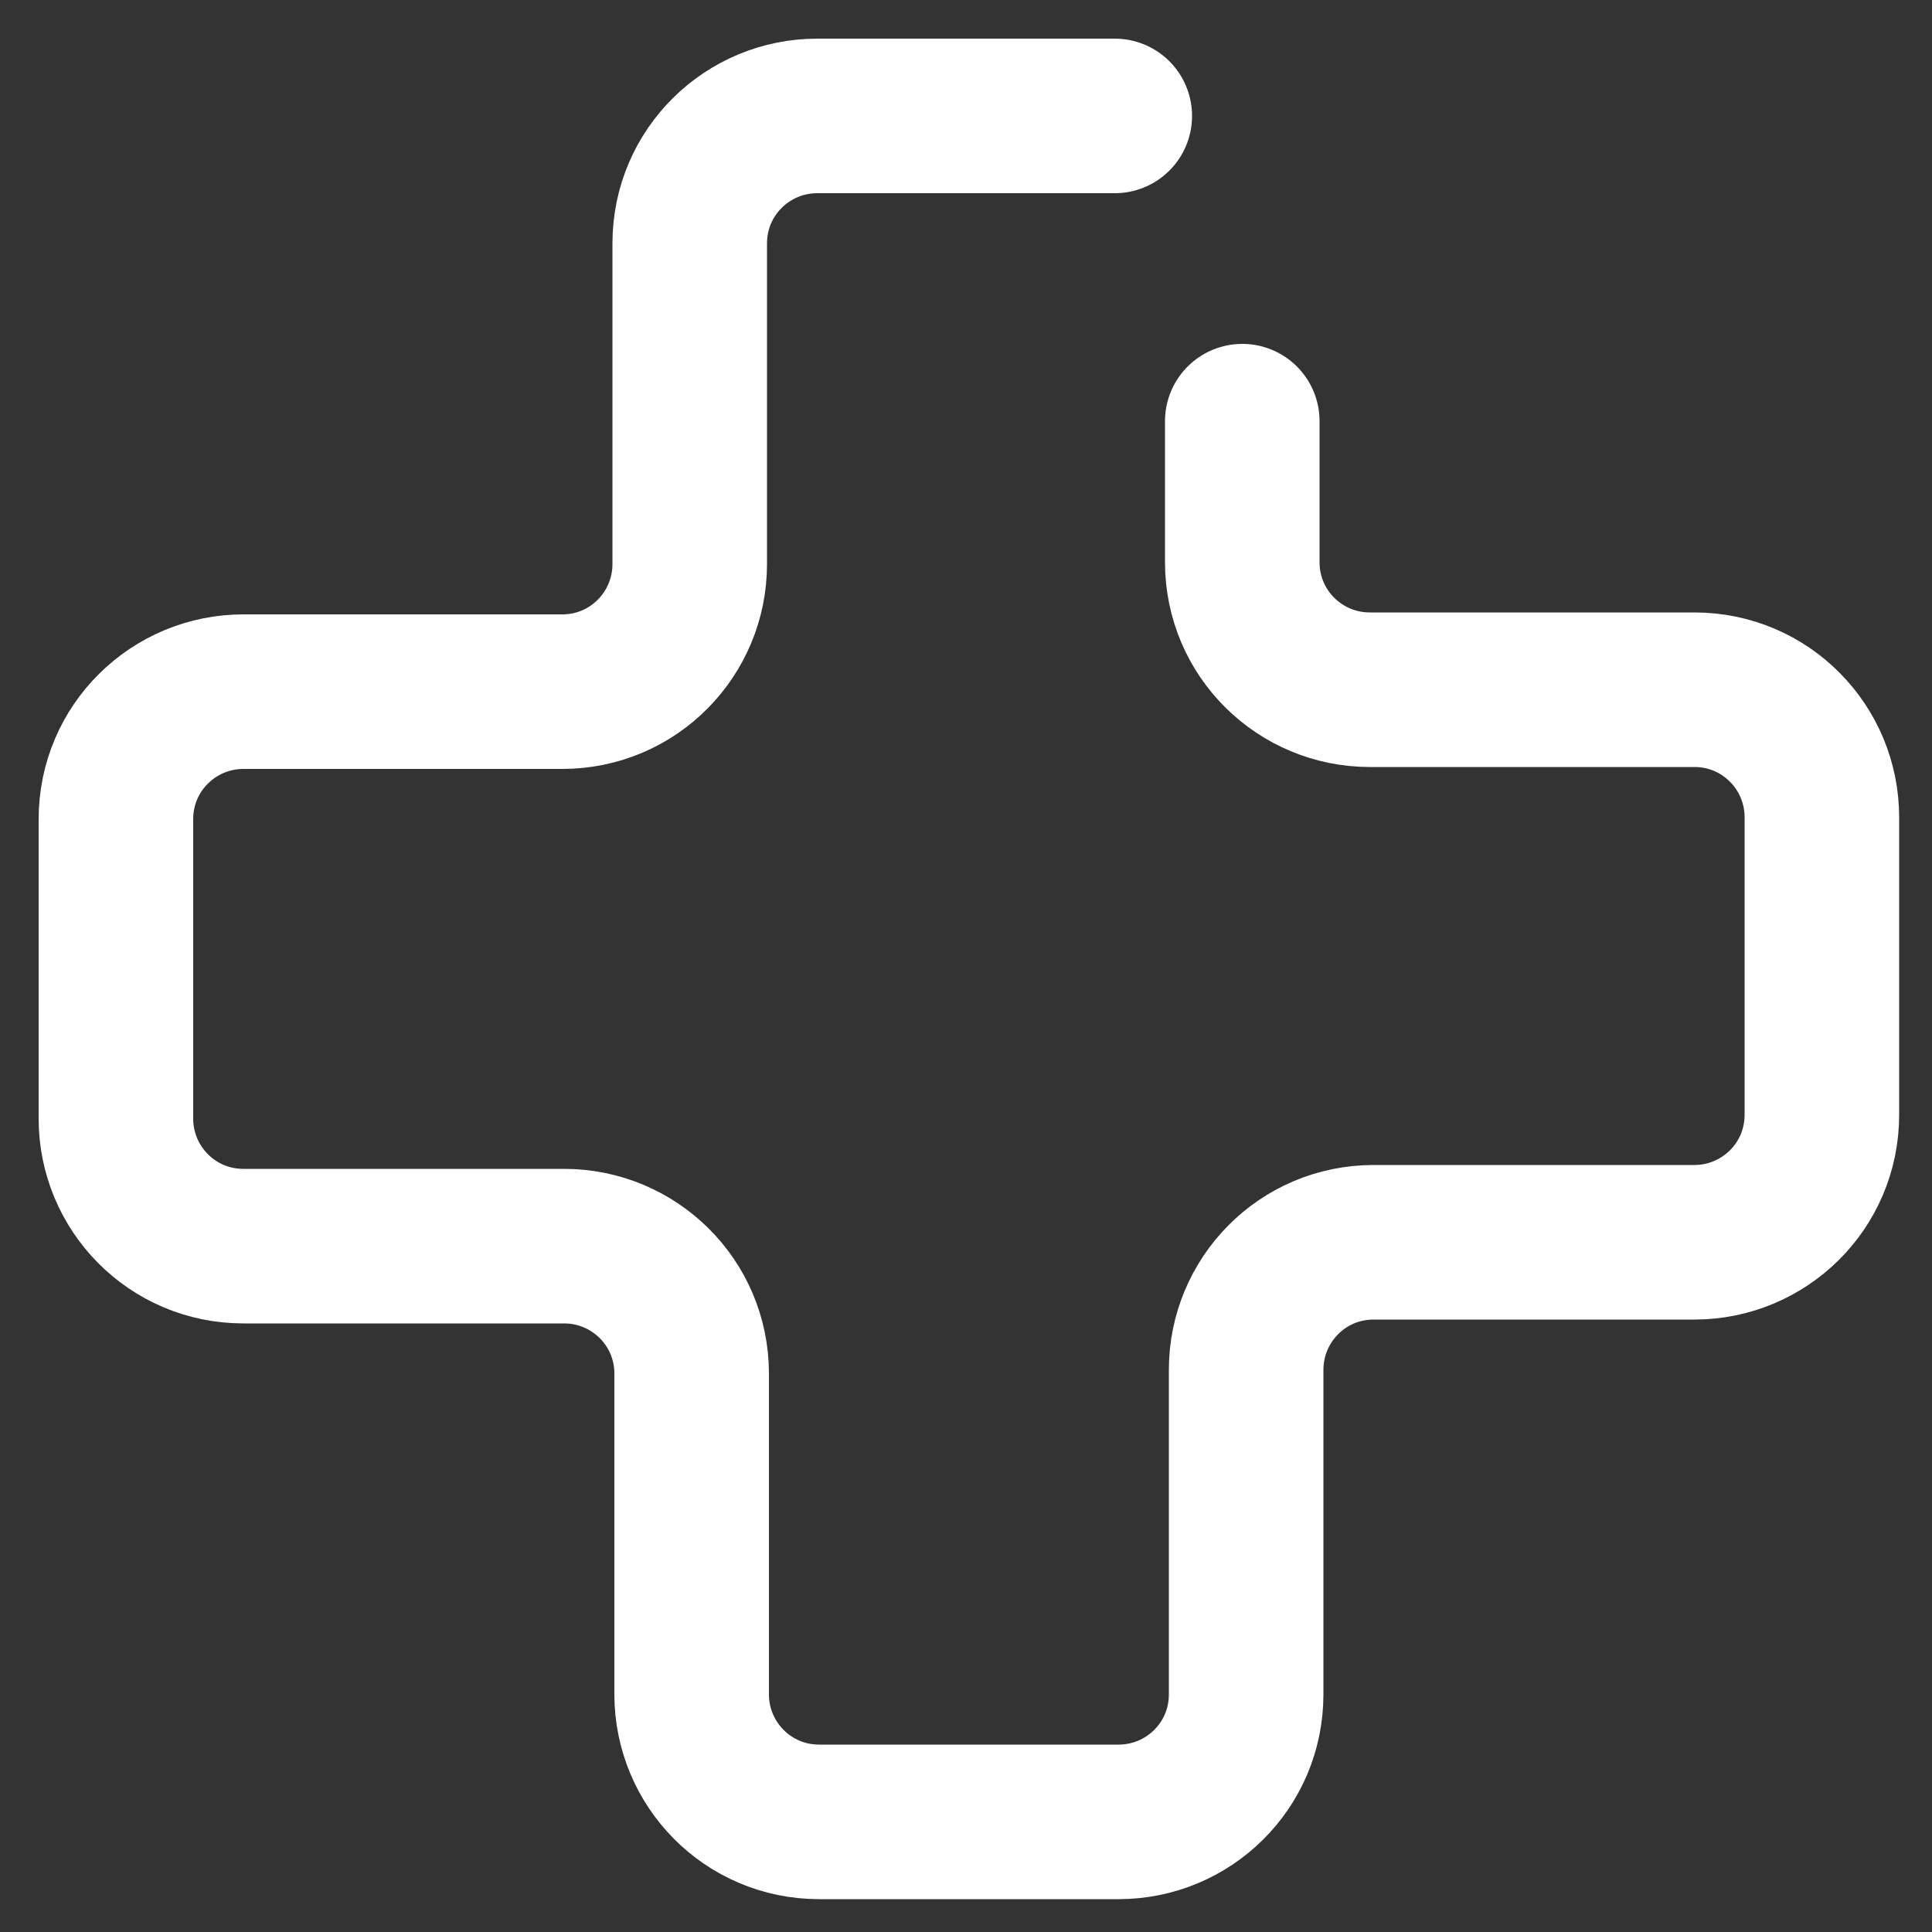
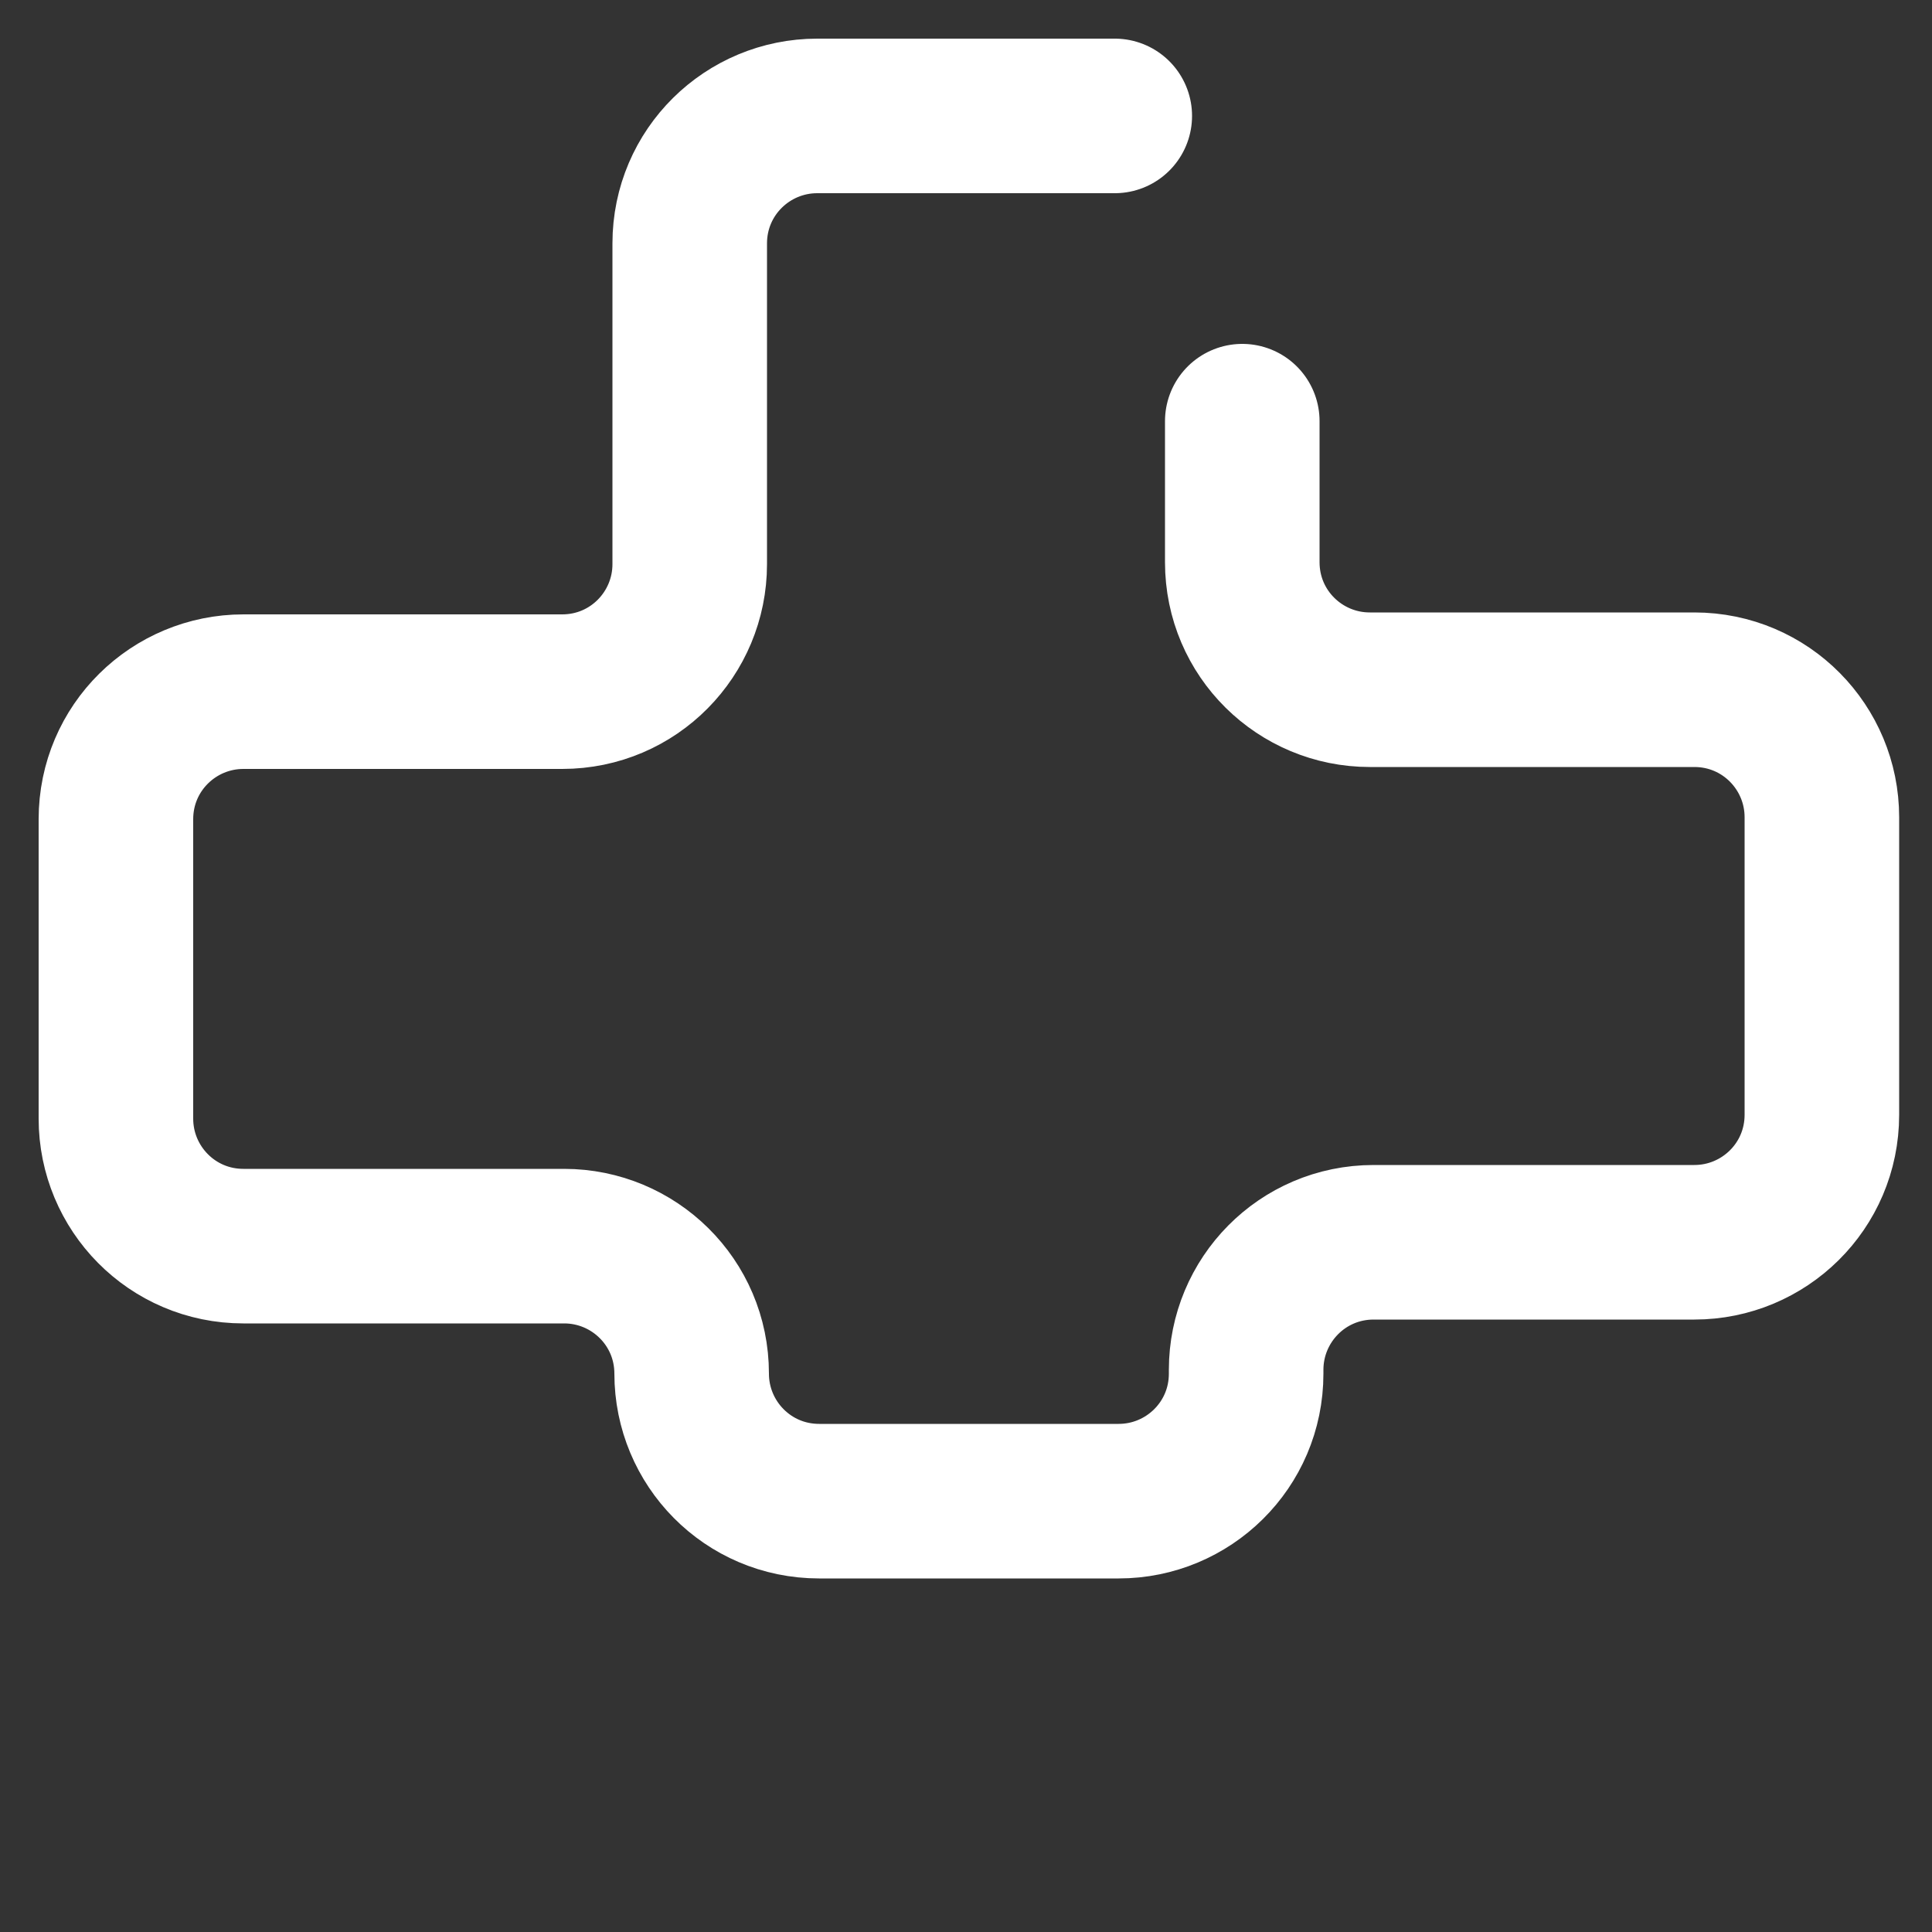
<svg xmlns="http://www.w3.org/2000/svg" id="Layer_1" x="0px" y="0px" viewBox="0 0 100 100" style="enable-background:new 0 0 100 100;" xml:space="preserve">
  <rect x="0" y="0" width="100" height="100" fill="#333333" stroke="none" />
  <style type="text/css">	.st0{fill:none;stroke:#FFFFFF;stroke-width:8;stroke-linecap:round;stroke-linejoin:round;stroke-miterlimit:10;}</style>
-   <path class="st0" d="M57.7,6H42.3c-3.6,0-6.6,2.9-6.6,6.6v16.6c0,3.6-2.9,6.6-6.6,6.6H12.6C9,35.8,6,38.7,6,42.4v15.5 c0,3.6,2.9,6.6,6.6,6.6h16.6c3.6,0,6.6,2.9,6.6,6.6v16.6c0,3.6,2.9,6.6,6.6,6.6h15.5c3.6,0,6.6-2.9,6.6-6.6V70.9 c0-3.6,2.9-6.6,6.6-6.6h16.6c3.6,0,6.6-2.9,6.6-6.6V42.3c0-3.6-2.9-6.6-6.6-6.6H70.9c-3.6,0-6.6-2.9-6.6-6.6v-7.3" />
+   <path class="st0" d="M57.7,6H42.3c-3.6,0-6.6,2.9-6.6,6.6v16.6c0,3.6-2.9,6.6-6.6,6.6H12.6C9,35.8,6,38.7,6,42.4v15.5 c0,3.6,2.9,6.6,6.6,6.6h16.6c3.6,0,6.6,2.9,6.6,6.6c0,3.6,2.9,6.6,6.6,6.6h15.5c3.6,0,6.6-2.9,6.6-6.6V70.9 c0-3.6,2.9-6.6,6.6-6.6h16.6c3.6,0,6.6-2.9,6.6-6.6V42.3c0-3.6-2.9-6.6-6.6-6.6H70.9c-3.6,0-6.6-2.9-6.6-6.6v-7.3" />
</svg>